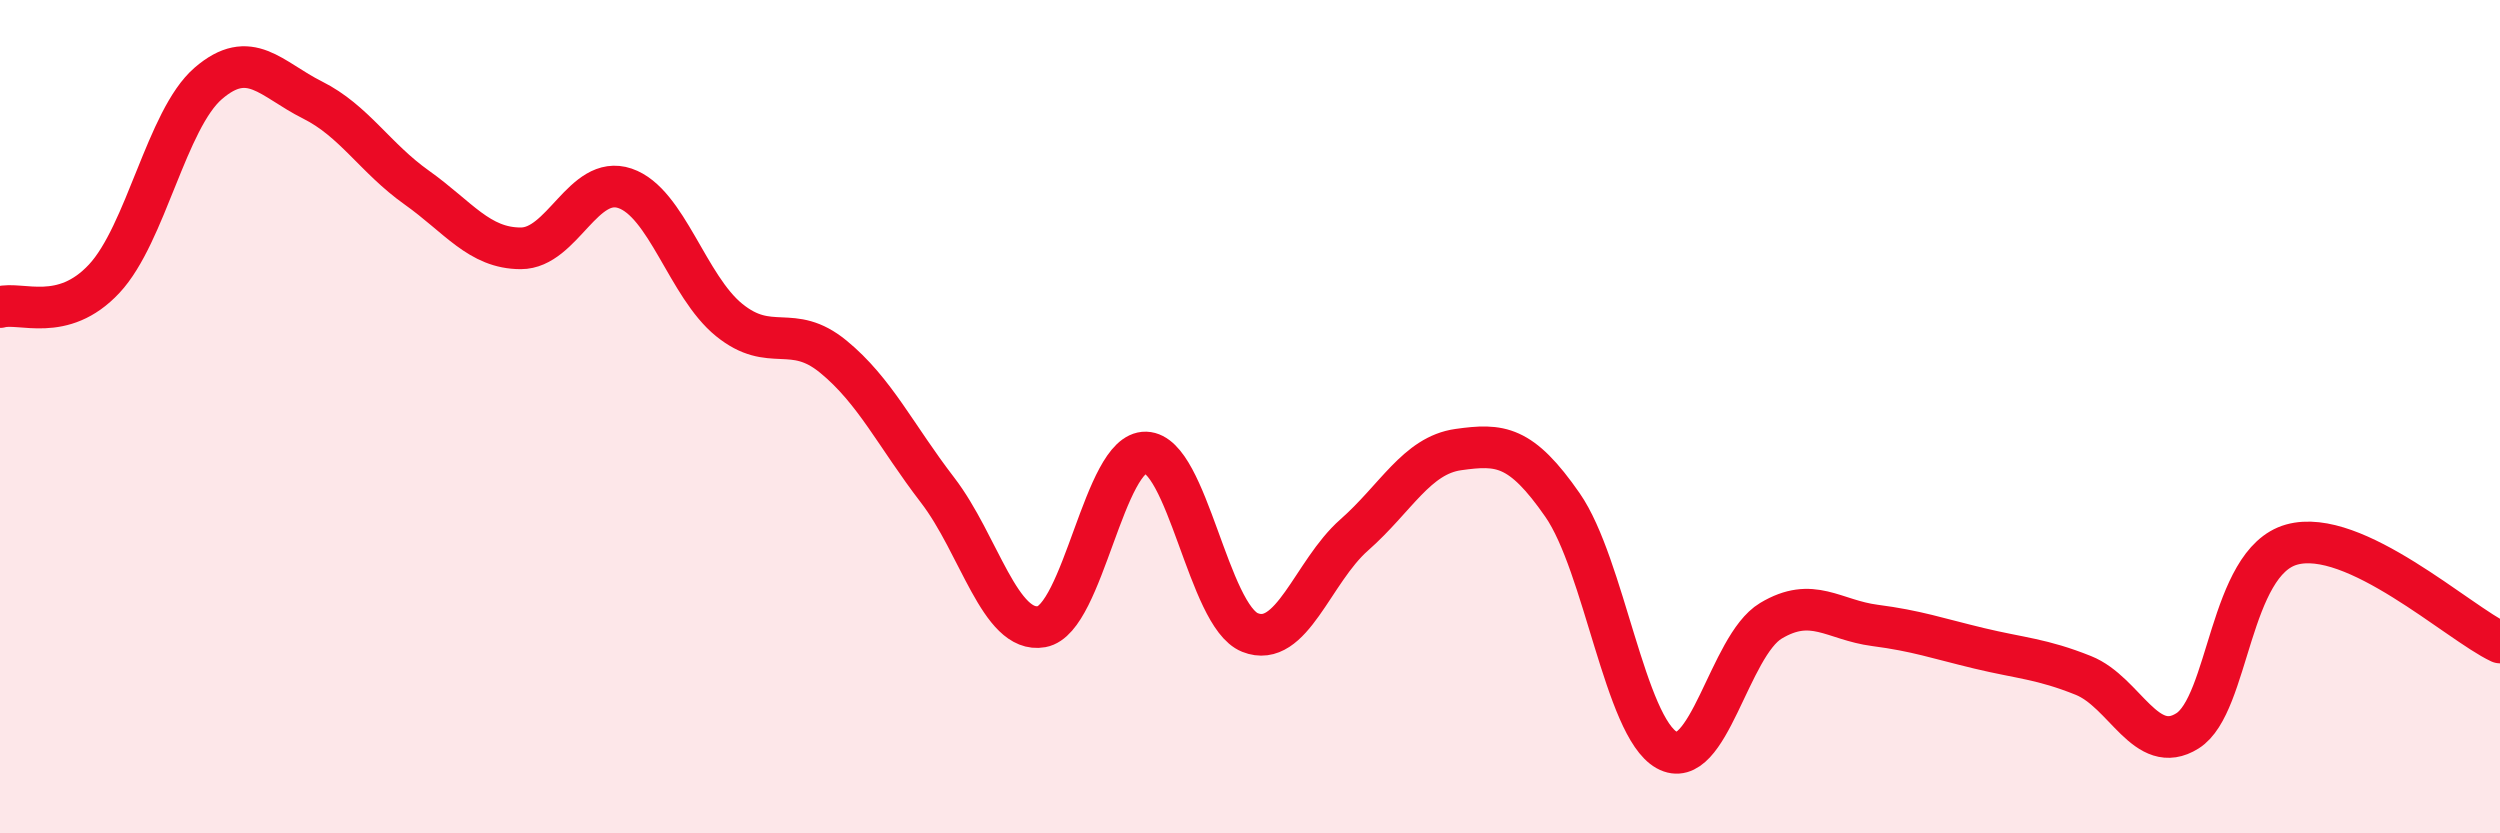
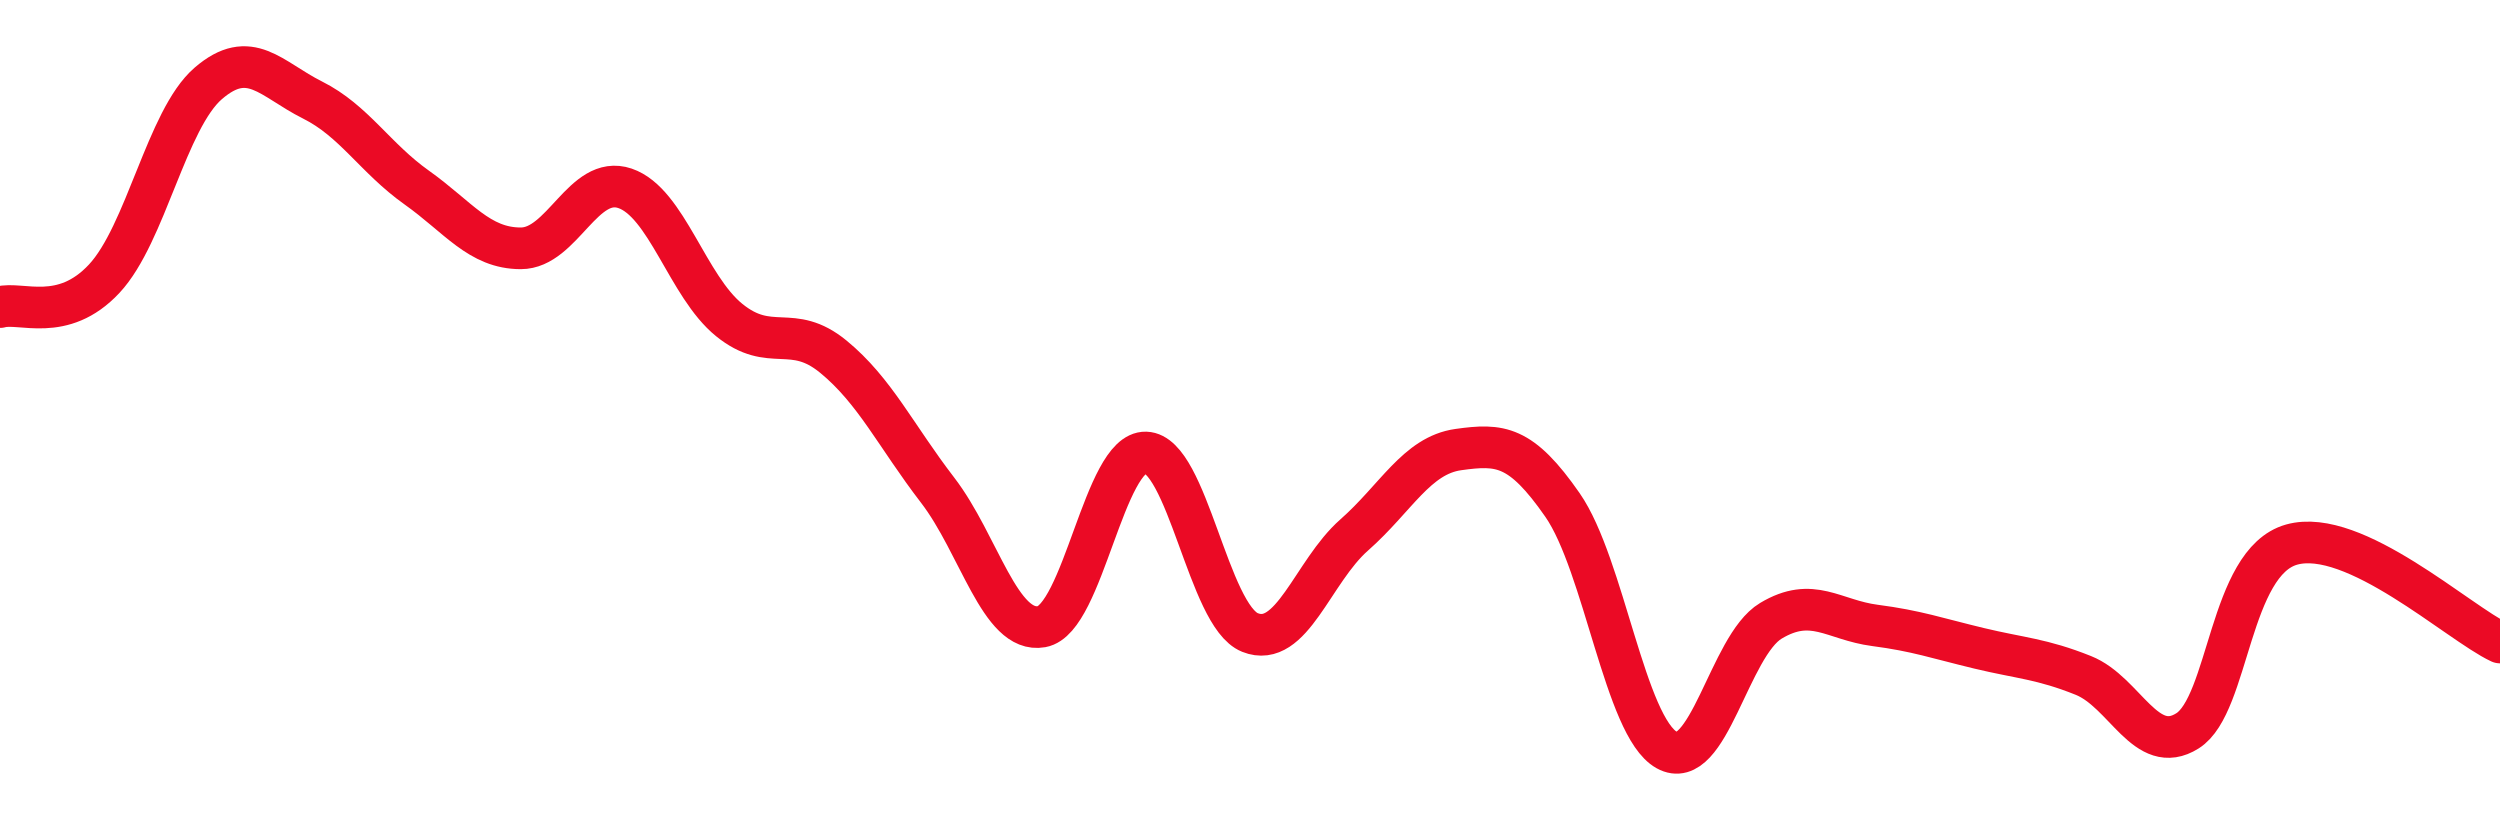
<svg xmlns="http://www.w3.org/2000/svg" width="60" height="20" viewBox="0 0 60 20">
-   <path d="M 0,7.37 C 0.5,7.23 1.5,7.76 2.5,6.69 C 3.5,5.62 4,2.86 5,2 C 6,1.14 6.5,1.9 7.5,2.4 C 8.5,2.9 9,3.79 10,4.5 C 11,5.21 11.5,5.96 12.5,5.96 C 13.5,5.96 14,4.18 15,4.52 C 16,4.86 16.5,6.87 17.5,7.68 C 18.5,8.49 19,7.74 20,8.56 C 21,9.38 21.5,10.46 22.5,11.76 C 23.5,13.06 24,15.22 25,15.04 C 26,14.86 26.5,10.83 27.5,10.86 C 28.5,10.89 29,14.78 30,15.18 C 31,15.58 31.5,13.72 32.5,12.84 C 33.5,11.96 34,10.93 35,10.79 C 36,10.65 36.5,10.68 37.5,12.12 C 38.5,13.56 39,17.44 40,18 C 41,18.56 41.5,15.5 42.5,14.9 C 43.5,14.3 44,14.88 45,15.01 C 46,15.14 46.5,15.32 47.5,15.56 C 48.5,15.8 49,15.81 50,16.21 C 51,16.61 51.5,18.17 52.5,17.54 C 53.5,16.91 53.5,13.49 55,13.07 C 56.5,12.65 59,14.95 60,15.42L60 20L0 20Z" fill="#EB0A25" opacity="0.1" stroke-linecap="round" stroke-linejoin="round" />
  <path d="M 0,7.37 C 0.5,7.23 1.5,7.76 2.5,6.69 C 3.5,5.62 4,2.86 5,2 C 6,1.14 6.5,1.9 7.5,2.4 C 8.5,2.9 9,3.79 10,4.5 C 11,5.21 11.5,5.96 12.5,5.96 C 13.5,5.96 14,4.18 15,4.52 C 16,4.86 16.5,6.87 17.5,7.68 C 18.5,8.49 19,7.74 20,8.56 C 21,9.38 21.5,10.46 22.5,11.76 C 23.5,13.06 24,15.22 25,15.04 C 26,14.86 26.5,10.83 27.5,10.86 C 28.5,10.89 29,14.78 30,15.18 C 31,15.58 31.5,13.72 32.5,12.84 C 33.5,11.96 34,10.93 35,10.79 C 36,10.65 36.5,10.68 37.5,12.12 C 38.5,13.56 39,17.44 40,18 C 41,18.56 41.5,15.5 42.5,14.9 C 43.5,14.3 44,14.88 45,15.01 C 46,15.14 46.5,15.32 47.5,15.56 C 48.5,15.8 49,15.81 50,16.21 C 51,16.61 51.5,18.17 52.5,17.54 C 53.5,16.91 53.5,13.49 55,13.07 C 56.5,12.65 59,14.95 60,15.42" stroke="#EB0A25" stroke-width="1" fill="none" stroke-linecap="round" stroke-linejoin="round" />
</svg>